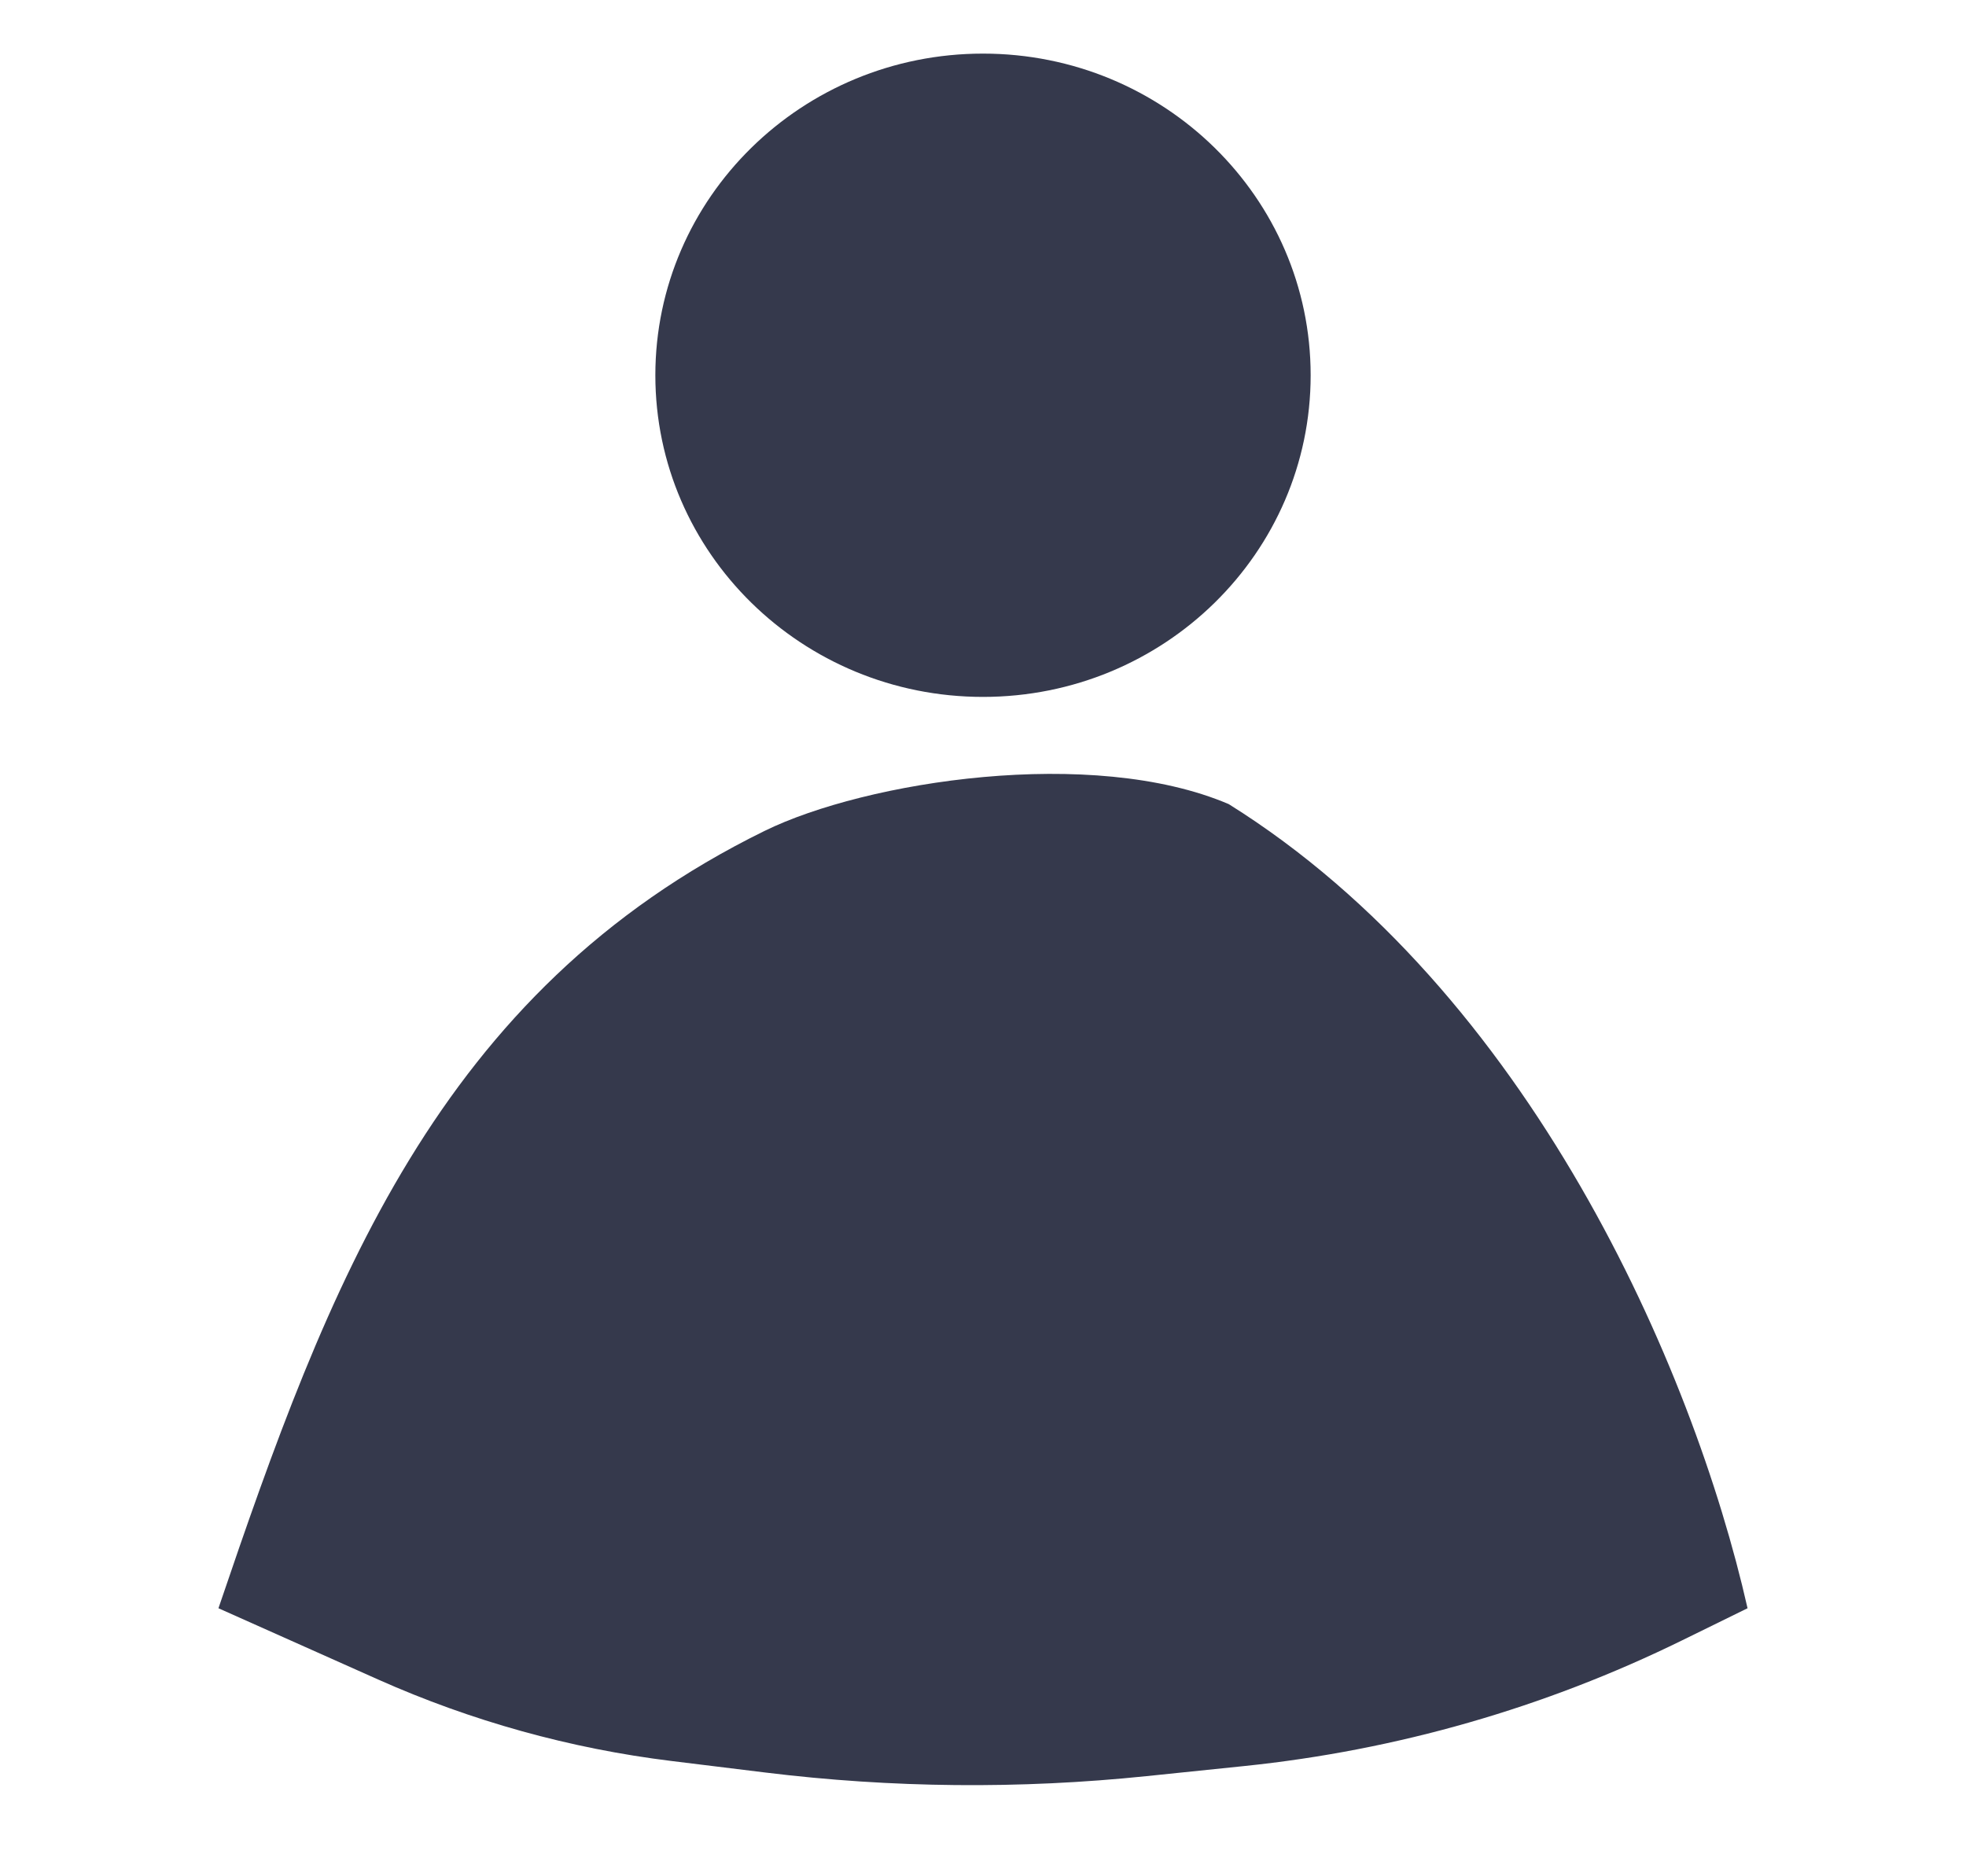
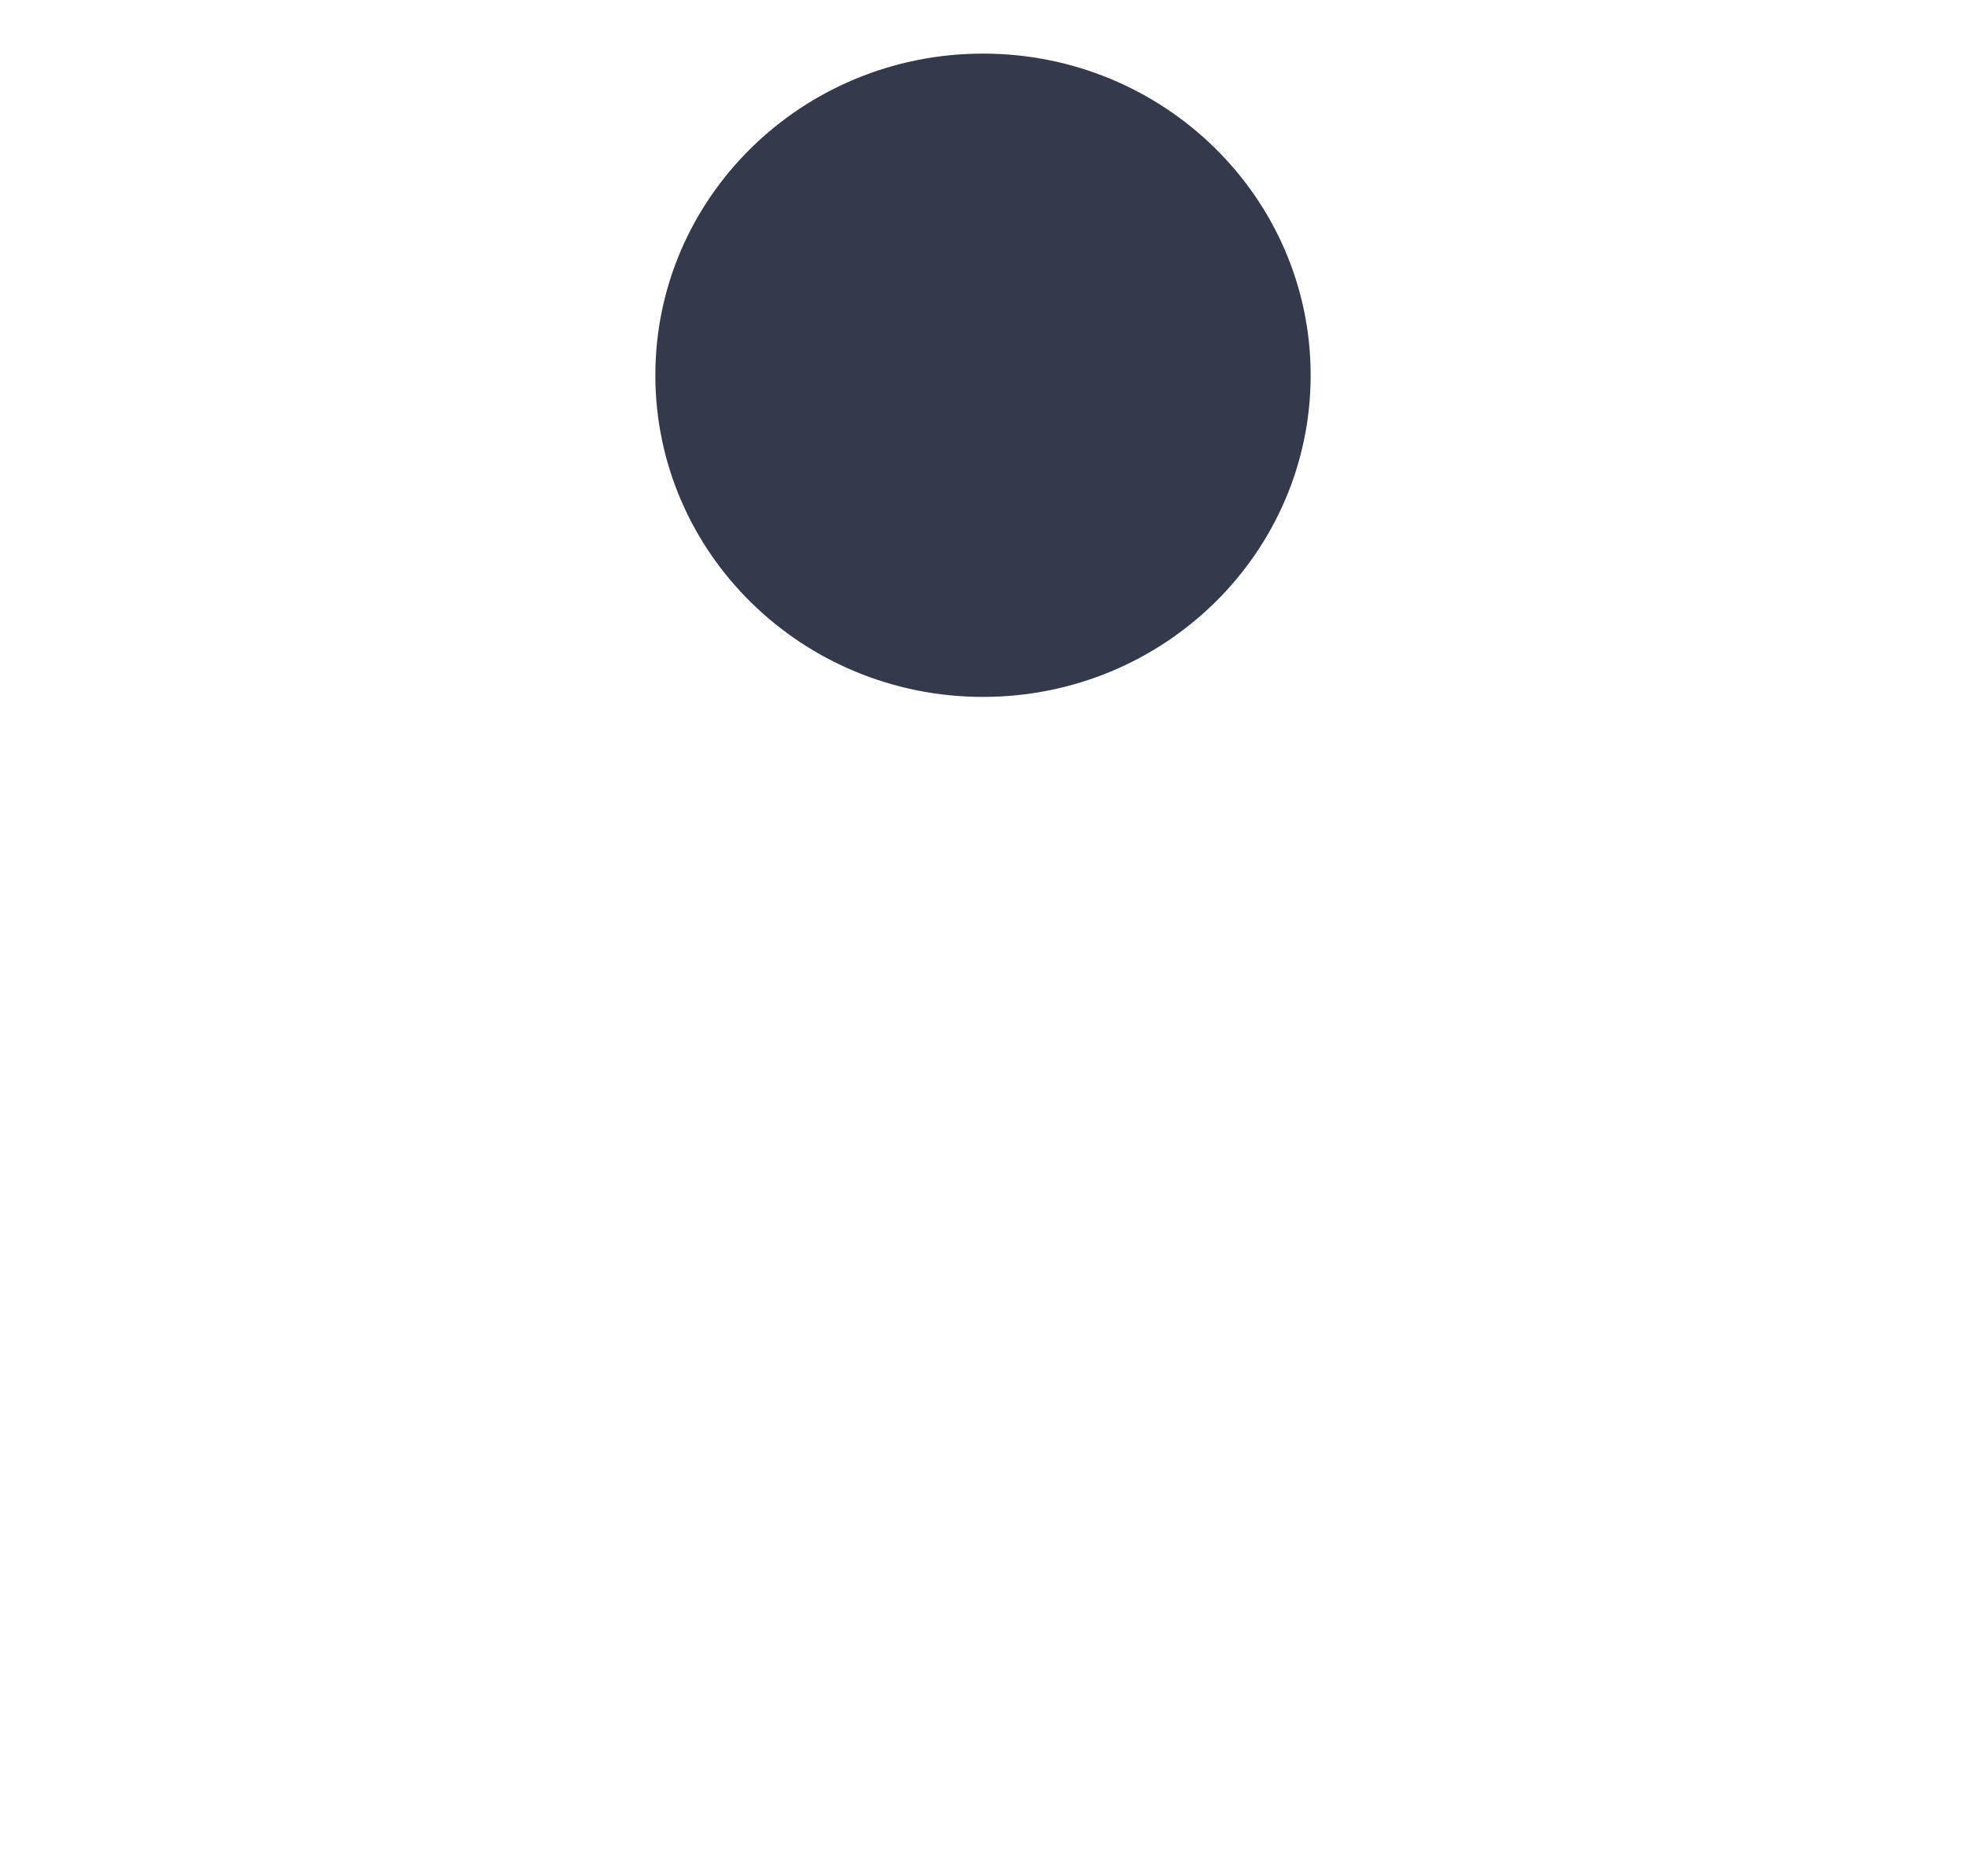
<svg xmlns="http://www.w3.org/2000/svg" width="44" height="42" viewBox="0 0 44 42" fill="none">
  <path d="M22 15.6C26.05 15.6 29.333 12.377 29.333 8.4C29.333 4.424 26.05 1.2 22 1.2C17.95 1.2 14.667 4.424 14.667 8.4C14.667 12.377 17.95 15.6 22 15.6Z" fill="#35394C" />
-   <path d="M17.111 18.6C9.778 22.2 7.333 28.8 4.889 36L8.462 37.595C10.55 38.526 12.765 39.142 15.034 39.42L17.126 39.677C19.959 40.025 22.822 40.052 25.661 39.758L27.85 39.532C31.256 39.18 34.574 38.227 37.648 36.718L39.111 36C37.889 30.6 34.222 22.2 27.5 18C24.445 16.696 19.379 17.487 17.111 18.6Z" fill="#35394C" />
</svg>